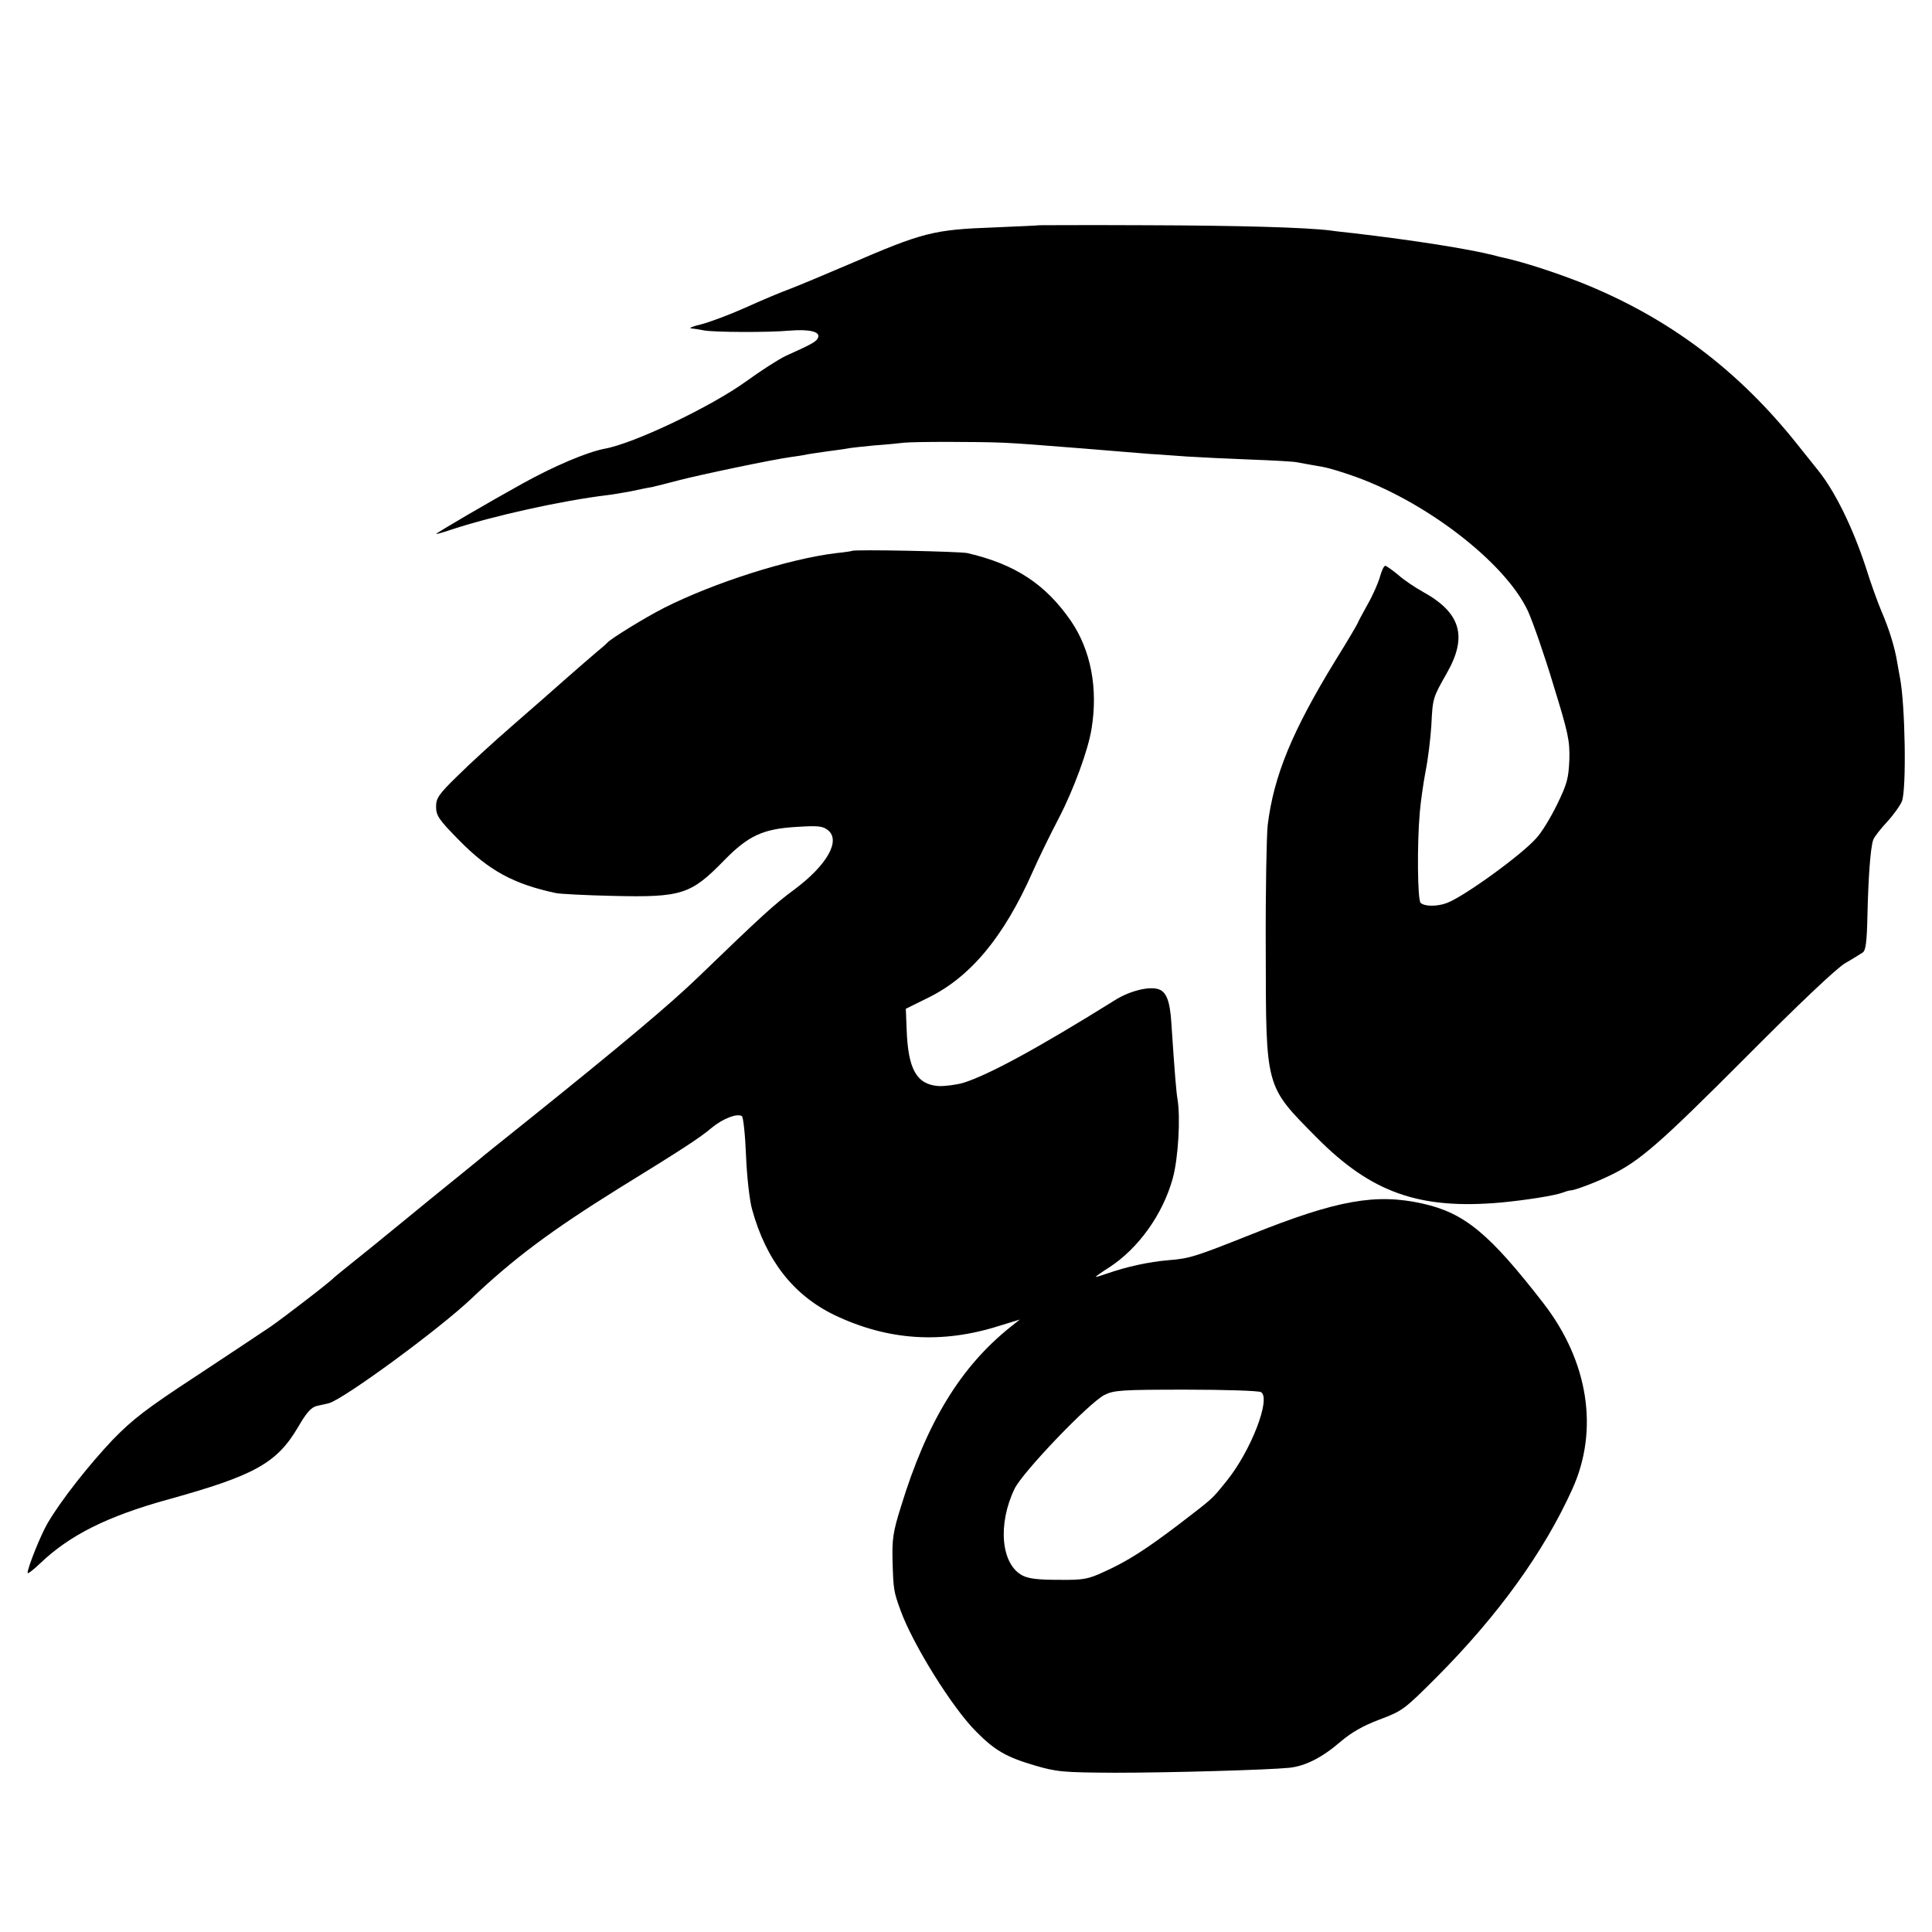
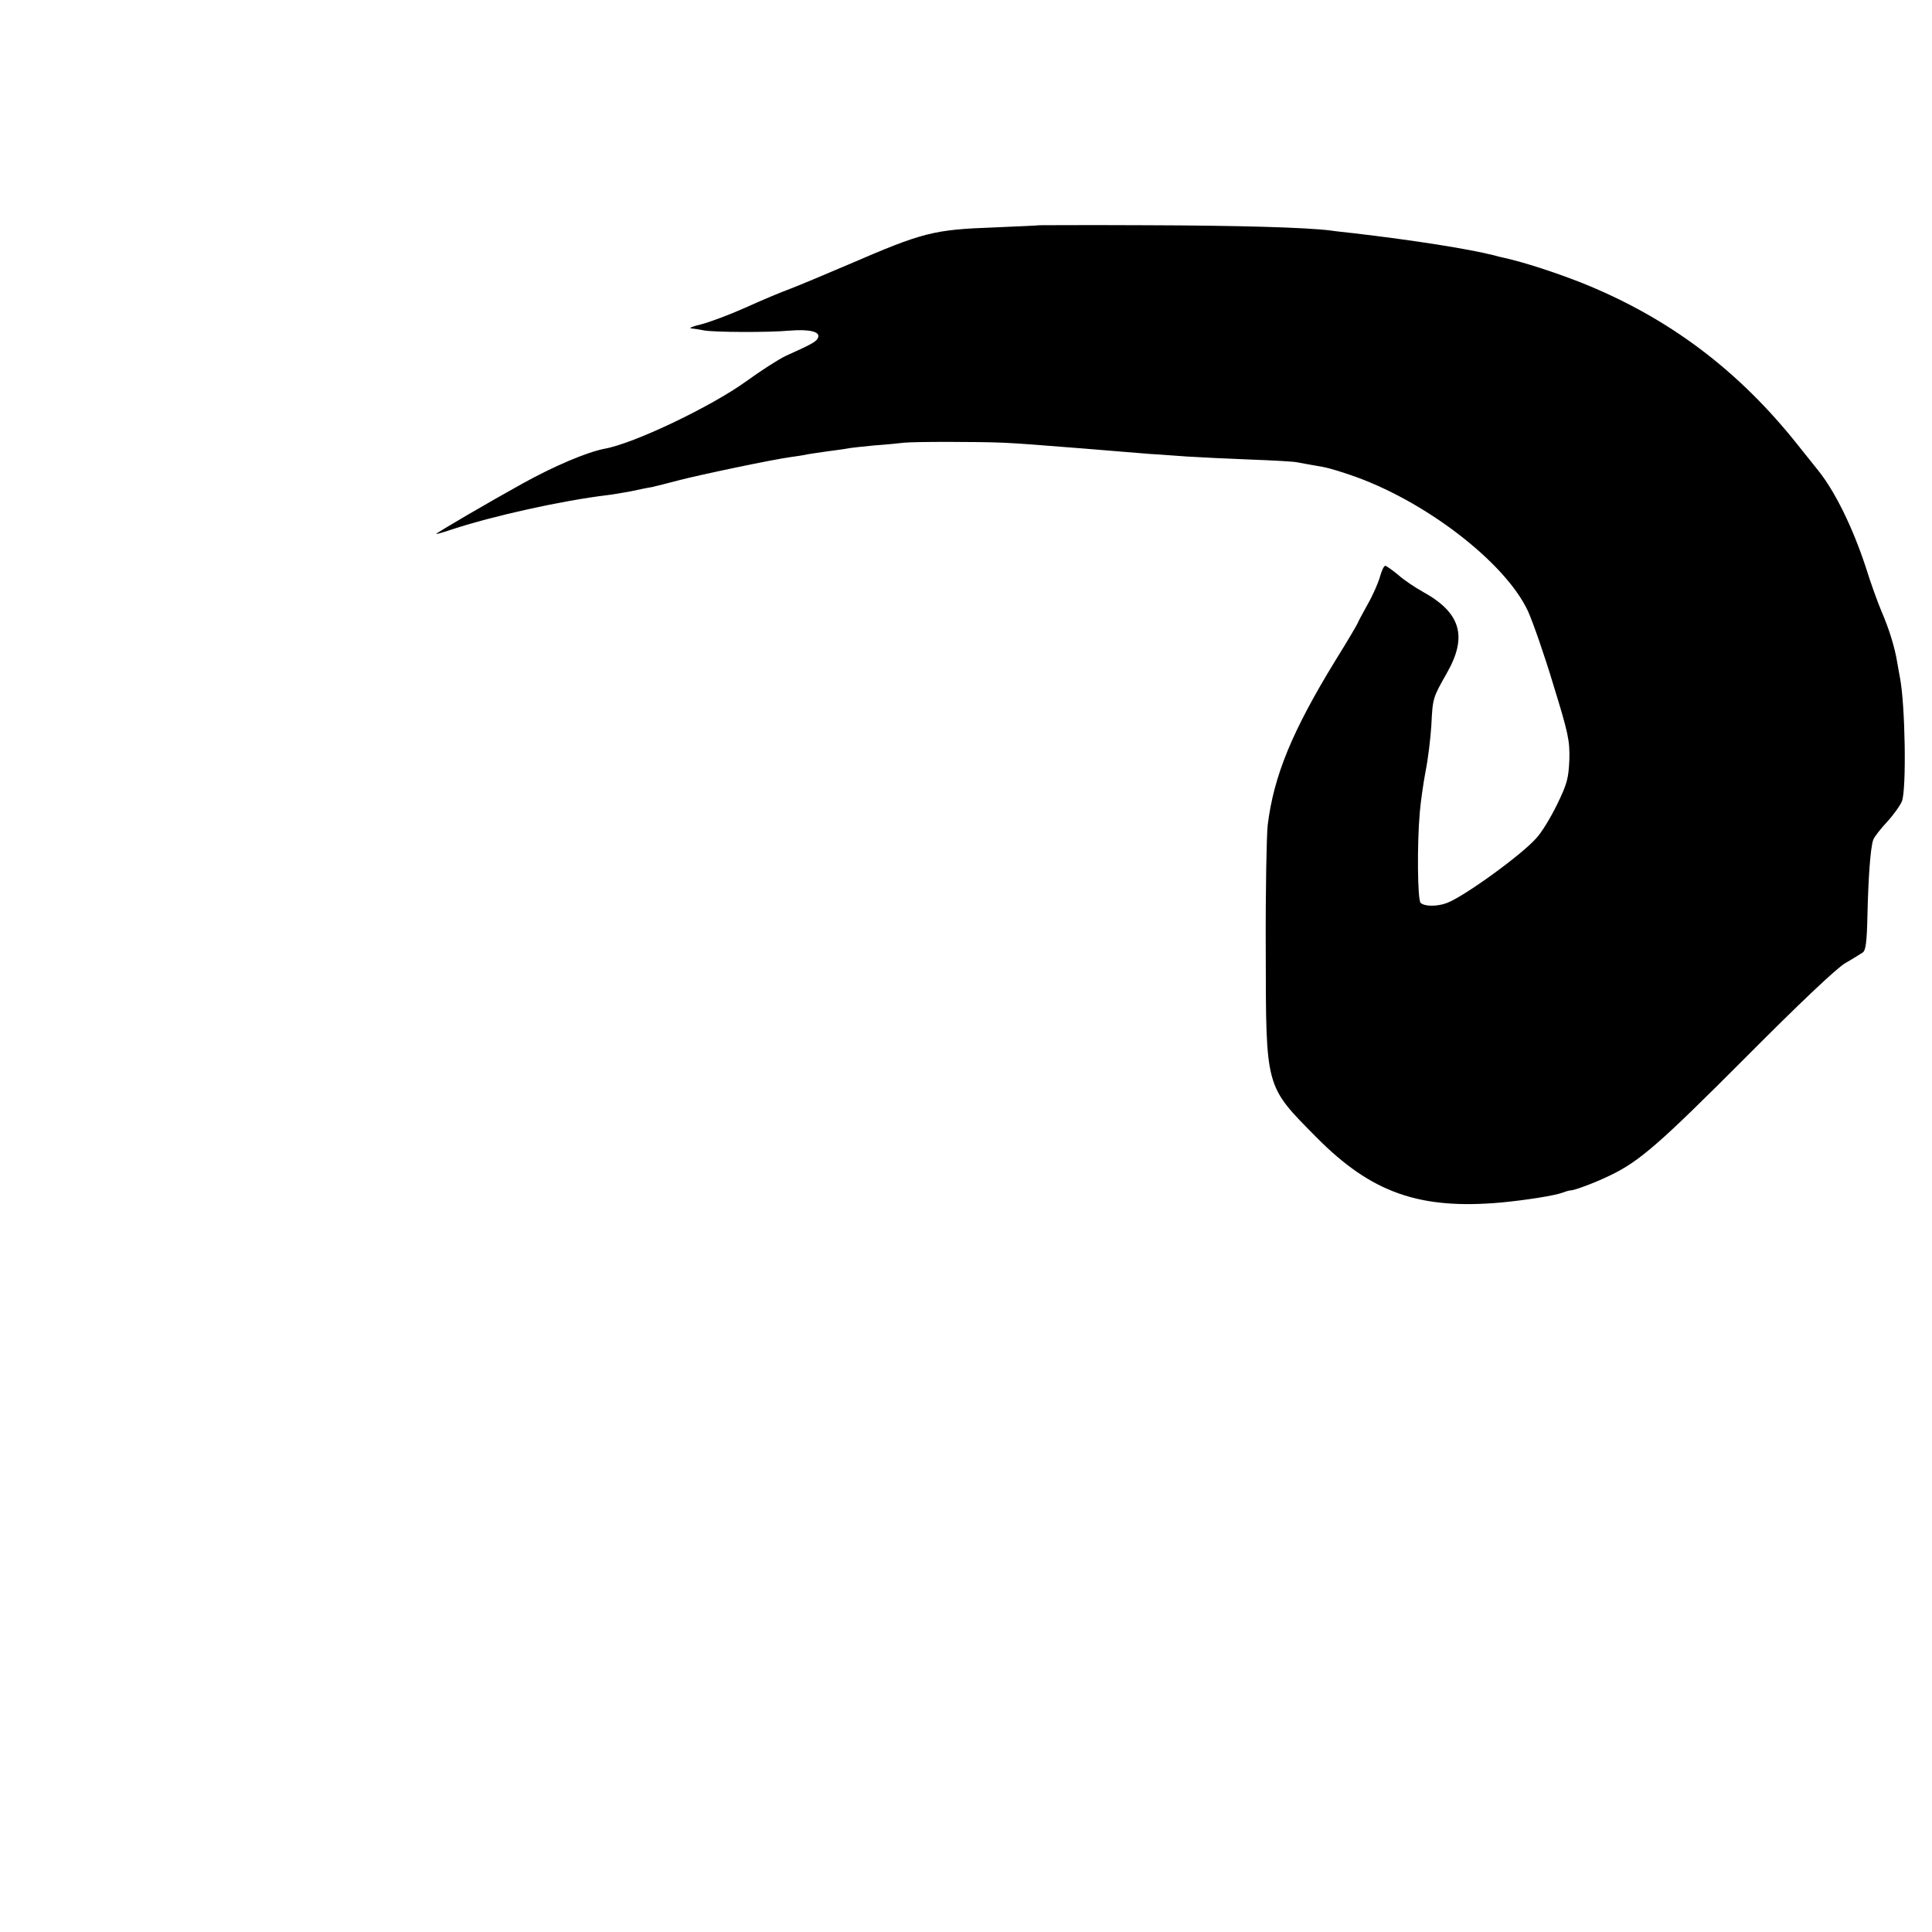
<svg xmlns="http://www.w3.org/2000/svg" version="1.0" width="700pt" height="700pt" viewBox="0 0 700 700" preserveAspectRatio="xMidYMid meet">
  <g transform="translate(0,700) scale(0.1,-0.1)" fill="#000000" stroke="none">
-     <path d="M3767 6184 c-1 -1 -75 -4 -165 -8 -221 -8 -258 -18 -527 -134 -82 -35 -177 -75 -211 -88 -33 -12 -107 -43 -164 -69 -56 -25 -128 -52 -159 -60 -31 -7 -47 -14 -36 -15 11 -1 31 -4 45 -7 35 -7 232 -8 310 -1 73 6 113 -4 104 -25 -5 -14 -18 -22 -116 -66 -26 -12 -91 -54 -145 -93 -126 -91 -406 -225 -513 -244 -63 -12 -183 -63 -295 -125 -123 -68 -315 -180 -315 -184 0 -1 26 6 58 17 149 49 397 104 562 124 19 2 58 9 86 14 28 6 61 13 75 15 13 3 58 14 99 25 81 21 339 75 405 84 22 3 49 7 61 10 12 2 45 7 74 11 29 4 61 8 70 10 9 2 53 7 96 11 43 3 93 8 109 10 38 4 267 4 360 0 64 -3 112 -7 290 -21 105 -9 199 -16 245 -20 25 -1 83 -6 130 -9 47 -3 150 -8 230 -11 80 -3 156 -7 170 -10 14 -3 39 -7 55 -10 55 -9 69 -13 135 -35 268 -90 563 -316 646 -494 18 -40 60 -160 92 -267 54 -175 60 -202 58 -272 -3 -68 -8 -87 -45 -163 -23 -47 -56 -101 -74 -120 -51 -59 -259 -210 -323 -235 -35 -14 -83 -14 -97 0 -11 11 -13 211 -3 326 3 39 13 107 21 150 9 44 18 119 21 167 5 99 5 99 56 189 76 133 51 219 -87 295 -27 15 -68 42 -89 61 -22 18 -43 33 -47 33 -5 0 -13 -18 -19 -39 -6 -22 -26 -68 -45 -101 -19 -34 -35 -64 -35 -66 0 -2 -36 -64 -81 -136 -158 -258 -224 -419 -246 -598 -4 -36 -8 -240 -7 -455 1 -501 -3 -487 184 -676 199 -201 373 -262 668 -236 93 9 195 25 224 36 13 5 25 8 28 8 12 -1 90 28 143 54 107 51 181 116 492 428 191 192 329 323 360 341 28 16 56 34 64 39 11 7 15 39 17 132 3 137 11 249 21 276 3 10 26 39 50 65 24 26 48 60 54 75 17 44 12 349 -7 447 -2 12 -7 37 -10 56 -9 55 -29 120 -57 185 -14 33 -40 105 -57 160 -47 143 -111 274 -172 350 -4 5 -37 46 -72 90 -216 273 -469 463 -782 589 -96 38 -212 76 -285 92 -10 2 -27 6 -36 9 -97 24 -287 54 -508 80 -27 3 -66 7 -85 10 -89 11 -327 18 -673 19 -208 1 -379 0 -380 0z" />
-     <path d="M3087 5004 c-1 -1 -27 -5 -57 -8 -173 -21 -443 -107 -625 -199 -72 -37 -192 -111 -205 -126 -3 -4 -21 -19 -40 -35 -19 -16 -66 -57 -105 -91 -38 -34 -126 -111 -195 -171 -69 -60 -160 -143 -202 -185 -69 -67 -78 -81 -78 -112 0 -32 10 -47 83 -121 108 -110 197 -159 352 -192 17 -3 109 -8 205 -10 250 -6 283 5 403 128 88 90 141 115 264 122 78 5 94 3 113 -12 47 -38 -4 -127 -122 -215 -71 -52 -119 -96 -348 -317 -100 -97 -280 -248 -620 -521 -85 -68 -164 -131 -175 -141 -11 -9 -87 -71 -170 -138 -82 -67 -161 -132 -175 -143 -14 -12 -59 -48 -100 -81 -41 -33 -77 -62 -80 -65 -9 -12 -185 -147 -230 -178 -25 -17 -144 -96 -265 -176 -185 -121 -234 -159 -307 -234 -87 -92 -187 -219 -235 -301 -25 -42 -73 -162 -73 -181 0 -5 21 11 47 36 106 101 242 169 458 229 318 88 398 132 476 265 30 52 47 70 67 75 15 3 35 8 44 10 54 15 398 267 515 378 156 148 291 248 533 399 237 146 295 184 339 221 40 33 91 53 109 42 5 -3 12 -67 15 -143 3 -76 13 -164 22 -195 51 -185 150 -311 299 -383 193 -92 388 -105 596 -39 l75 23 -34 -27 c-180 -144 -303 -344 -397 -652 -29 -92 -32 -117 -30 -200 3 -98 4 -107 29 -175 44 -122 188 -354 274 -439 67 -68 109 -92 210 -122 82 -24 102 -26 293 -27 195 0 553 10 632 18 56 6 117 36 182 92 42 36 84 60 145 83 83 31 90 37 207 154 222 223 388 453 491 681 97 214 58 462 -104 672 -196 253 -286 328 -438 362 -170 38 -310 13 -620 -111 -204 -81 -224 -88 -302 -94 -70 -6 -149 -23 -221 -48 -23 -8 -42 -14 -42 -12 0 1 22 17 49 34 106 69 194 192 230 322 20 72 29 222 17 290 -4 23 -10 93 -22 275 -5 78 -18 112 -47 121 -34 11 -103 -6 -156 -39 -279 -174 -461 -273 -553 -301 -26 -7 -66 -12 -88 -11 -79 6 -110 61 -115 205 l-3 75 81 40 c153 75 274 220 378 455 23 52 66 140 95 195 54 104 107 248 119 325 24 147 -3 284 -74 389 -92 134 -203 207 -376 247 -26 6 -412 14 -418 8z m1482 -3048 c37 -23 -37 -213 -124 -321 -57 -70 -45 -59 -171 -156 -121 -92 -189 -136 -274 -174 -58 -27 -75 -30 -165 -29 -74 0 -108 4 -131 16 -77 41 -90 185 -28 314 29 60 270 312 326 340 34 17 62 19 295 19 142 0 264 -4 272 -9z" />
+     <path d="M3767 6184 c-1 -1 -75 -4 -165 -8 -221 -8 -258 -18 -527 -134 -82 -35 -177 -75 -211 -88 -33 -12 -107 -43 -164 -69 -56 -25 -128 -52 -159 -60 -31 -7 -47 -14 -36 -15 11 -1 31 -4 45 -7 35 -7 232 -8 310 -1 73 6 113 -4 104 -25 -5 -14 -18 -22 -116 -66 -26 -12 -91 -54 -145 -93 -126 -91 -406 -225 -513 -244 -63 -12 -183 -63 -295 -125 -123 -68 -315 -180 -315 -184 0 -1 26 6 58 17 149 49 397 104 562 124 19 2 58 9 86 14 28 6 61 13 75 15 13 3 58 14 99 25 81 21 339 75 405 84 22 3 49 7 61 10 12 2 45 7 74 11 29 4 61 8 70 10 9 2 53 7 96 11 43 3 93 8 109 10 38 4 267 4 360 0 64 -3 112 -7 290 -21 105 -9 199 -16 245 -20 25 -1 83 -6 130 -9 47 -3 150 -8 230 -11 80 -3 156 -7 170 -10 14 -3 39 -7 55 -10 55 -9 69 -13 135 -35 268 -90 563 -316 646 -494 18 -40 60 -160 92 -267 54 -175 60 -202 58 -272 -3 -68 -8 -87 -45 -163 -23 -47 -56 -101 -74 -120 -51 -59 -259 -210 -323 -235 -35 -14 -83 -14 -97 0 -11 11 -13 211 -3 326 3 39 13 107 21 150 9 44 18 119 21 167 5 99 5 99 56 189 76 133 51 219 -87 295 -27 15 -68 42 -89 61 -22 18 -43 33 -47 33 -5 0 -13 -18 -19 -39 -6 -22 -26 -68 -45 -101 -19 -34 -35 -64 -35 -66 0 -2 -36 -64 -81 -136 -158 -258 -224 -419 -246 -598 -4 -36 -8 -240 -7 -455 1 -501 -3 -487 184 -676 199 -201 373 -262 668 -236 93 9 195 25 224 36 13 5 25 8 28 8 12 -1 90 28 143 54 107 51 181 116 492 428 191 192 329 323 360 341 28 16 56 34 64 39 11 7 15 39 17 132 3 137 11 249 21 276 3 10 26 39 50 65 24 26 48 60 54 75 17 44 12 349 -7 447 -2 12 -7 37 -10 56 -9 55 -29 120 -57 185 -14 33 -40 105 -57 160 -47 143 -111 274 -172 350 -4 5 -37 46 -72 90 -216 273 -469 463 -782 589 -96 38 -212 76 -285 92 -10 2 -27 6 -36 9 -97 24 -287 54 -508 80 -27 3 -66 7 -85 10 -89 11 -327 18 -673 19 -208 1 -379 0 -380 0" />
  </g>
</svg>